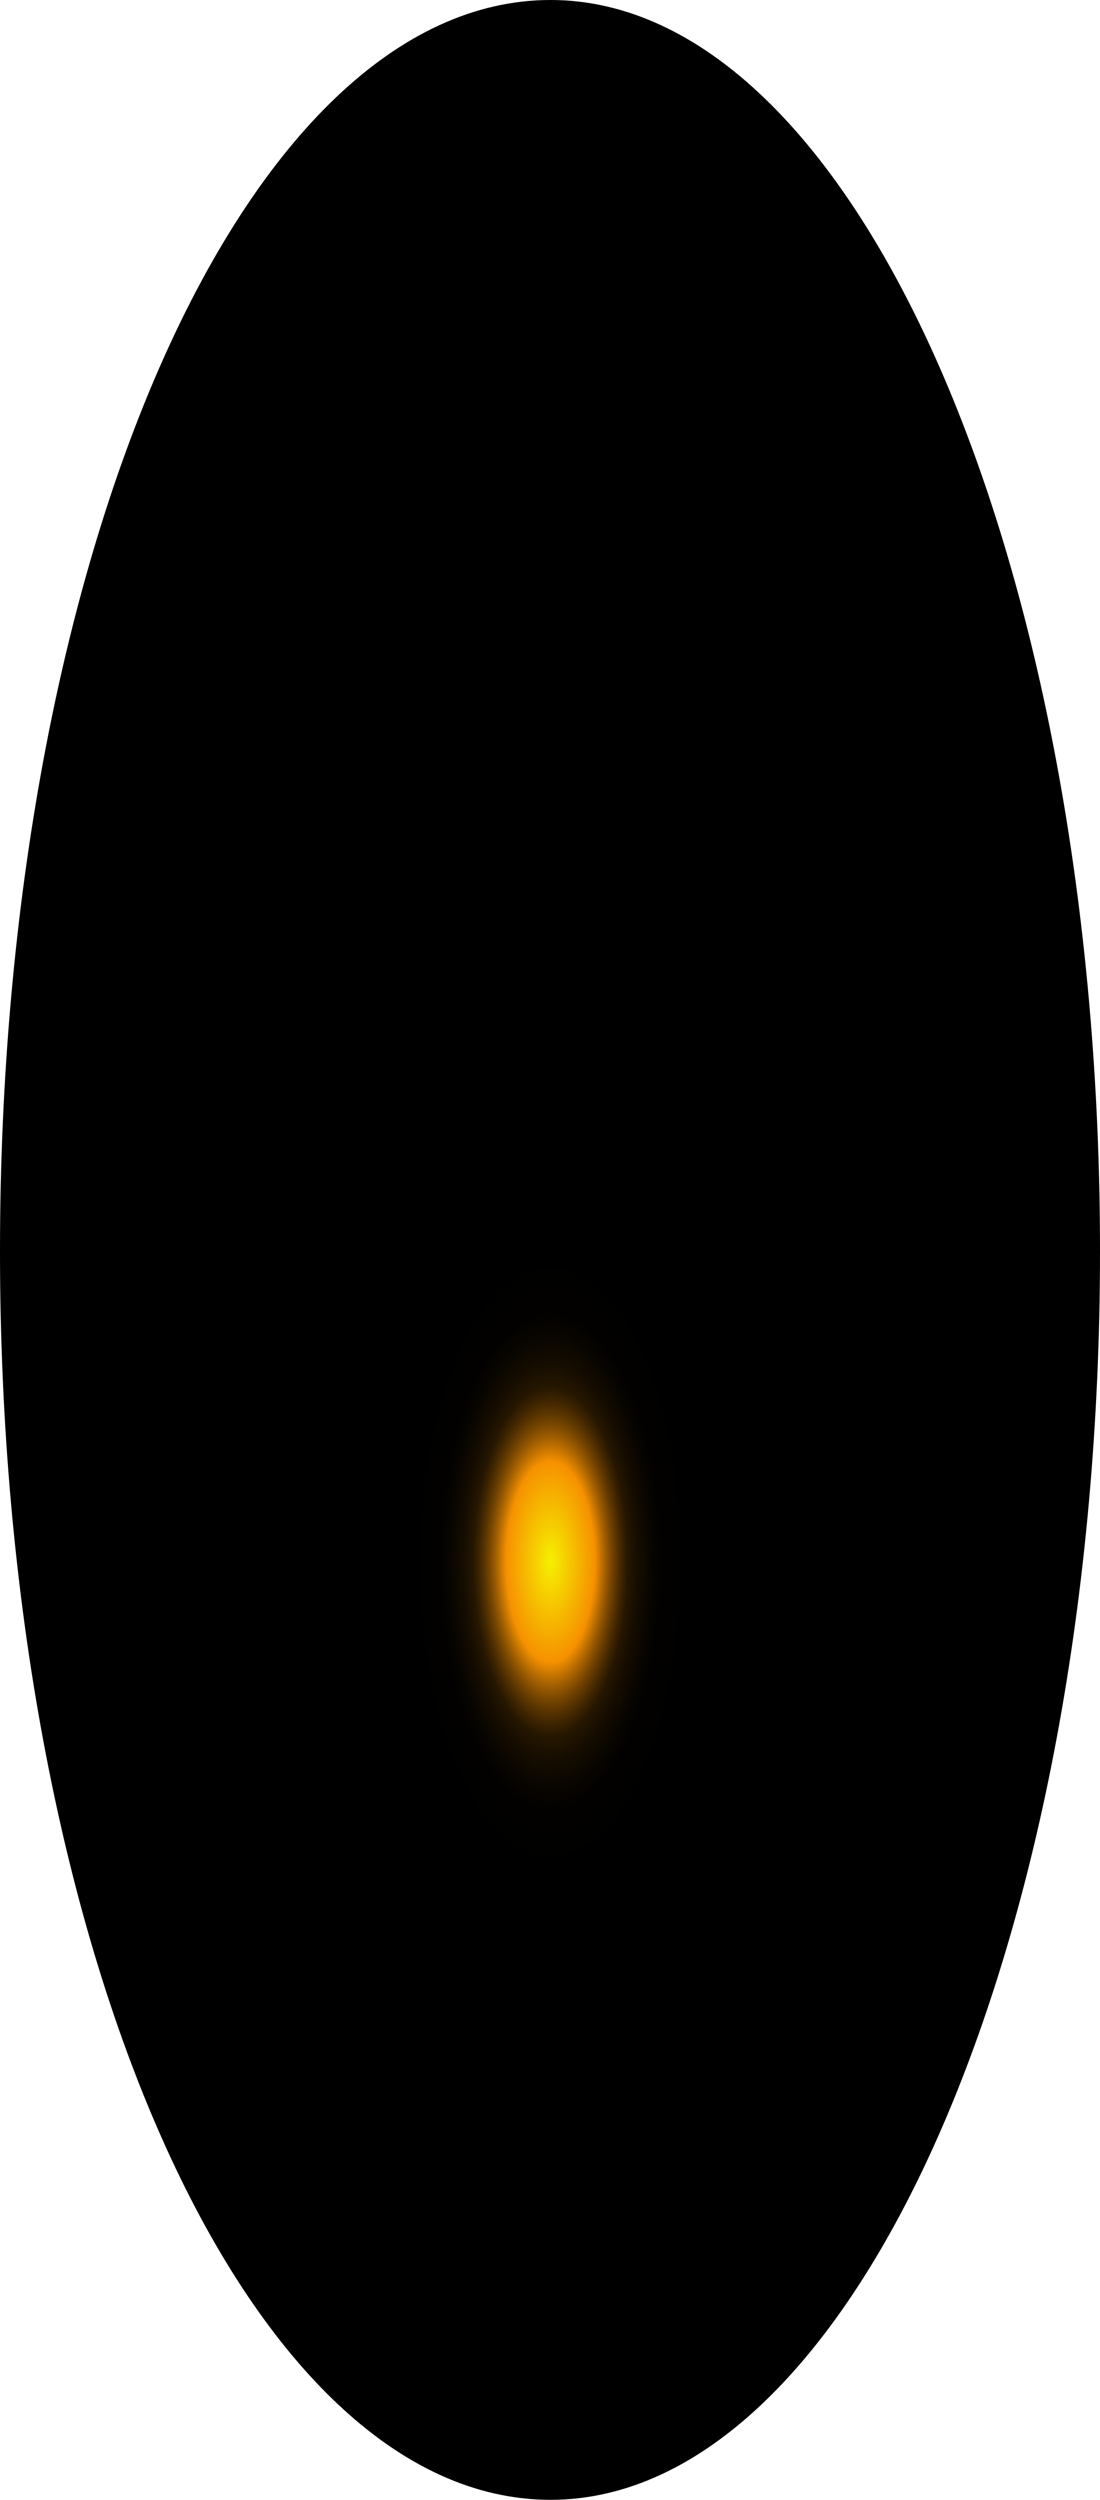
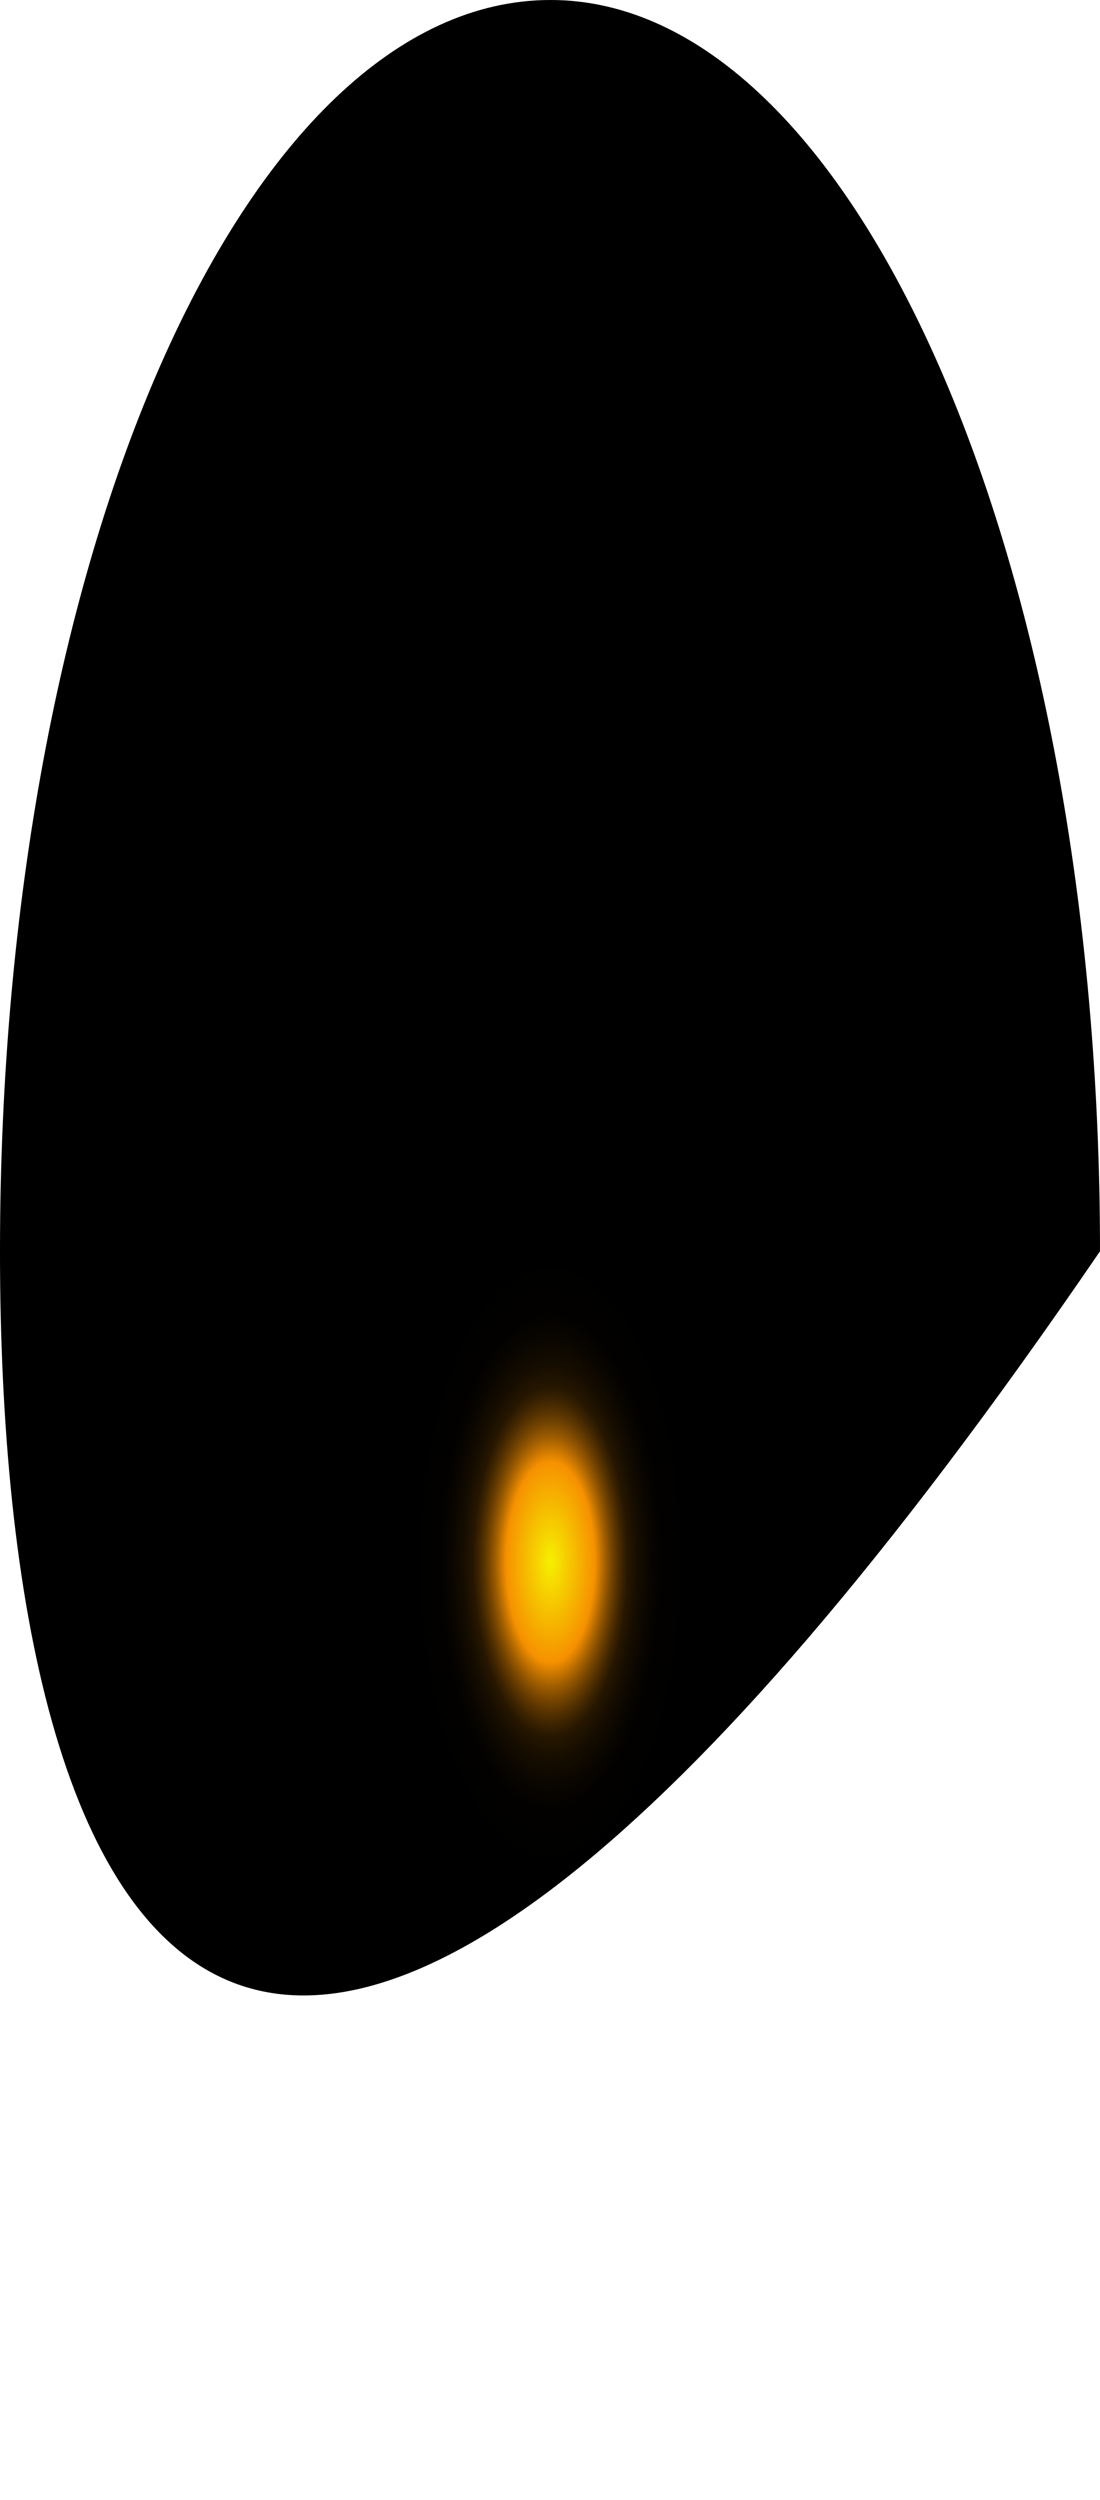
<svg xmlns="http://www.w3.org/2000/svg" fill="none" height="100%" overflow="visible" preserveAspectRatio="none" style="display: block;" viewBox="0 0 36.599 83.147" width="100%">
-   <path d="M36.599 41.619C36.599 64.578 28.408 83.147 18.317 83.147C8.225 83.147 0 64.853 0 41.619C0 18.386 8.191 0 18.317 0C28.443 0 36.599 18.66 36.599 41.619Z" fill="url(#paint0_radial_0_346)" id="Vector" style="mix-blend-mode:screen" />
+   <path d="M36.599 41.619C8.225 83.147 0 64.853 0 41.619C0 18.386 8.191 0 18.317 0C28.443 0 36.599 18.66 36.599 41.619Z" fill="url(#paint0_radial_0_346)" id="Vector" style="mix-blend-mode:screen" />
  <defs>
    <radialGradient cx="0" cy="0" gradientTransform="translate(18.317 51.944) scale(18.317 41.692)" gradientUnits="userSpaceOnUse" id="paint0_radial_0_346" r="1">
      <stop stop-color="#F6F000" />
      <stop offset="0.08" stop-color="#F69100" />
      <stop offset="0.09" stop-color="#C87600" />
      <stop offset="0.1" stop-color="#9D5C00" />
      <stop offset="0.11" stop-color="#774600" />
      <stop offset="0.12" stop-color="#573300" />
      <stop offset="0.13" stop-color="#3B2300" />
      <stop offset="0.14" stop-color="#251600" />
      <stop offset="0.16" stop-color="#140C00" />
      <stop offset="0.18" stop-color="#090500" />
      <stop offset="0.2" stop-color="#020100" />
      <stop offset="0.27" />
    </radialGradient>
  </defs>
</svg>